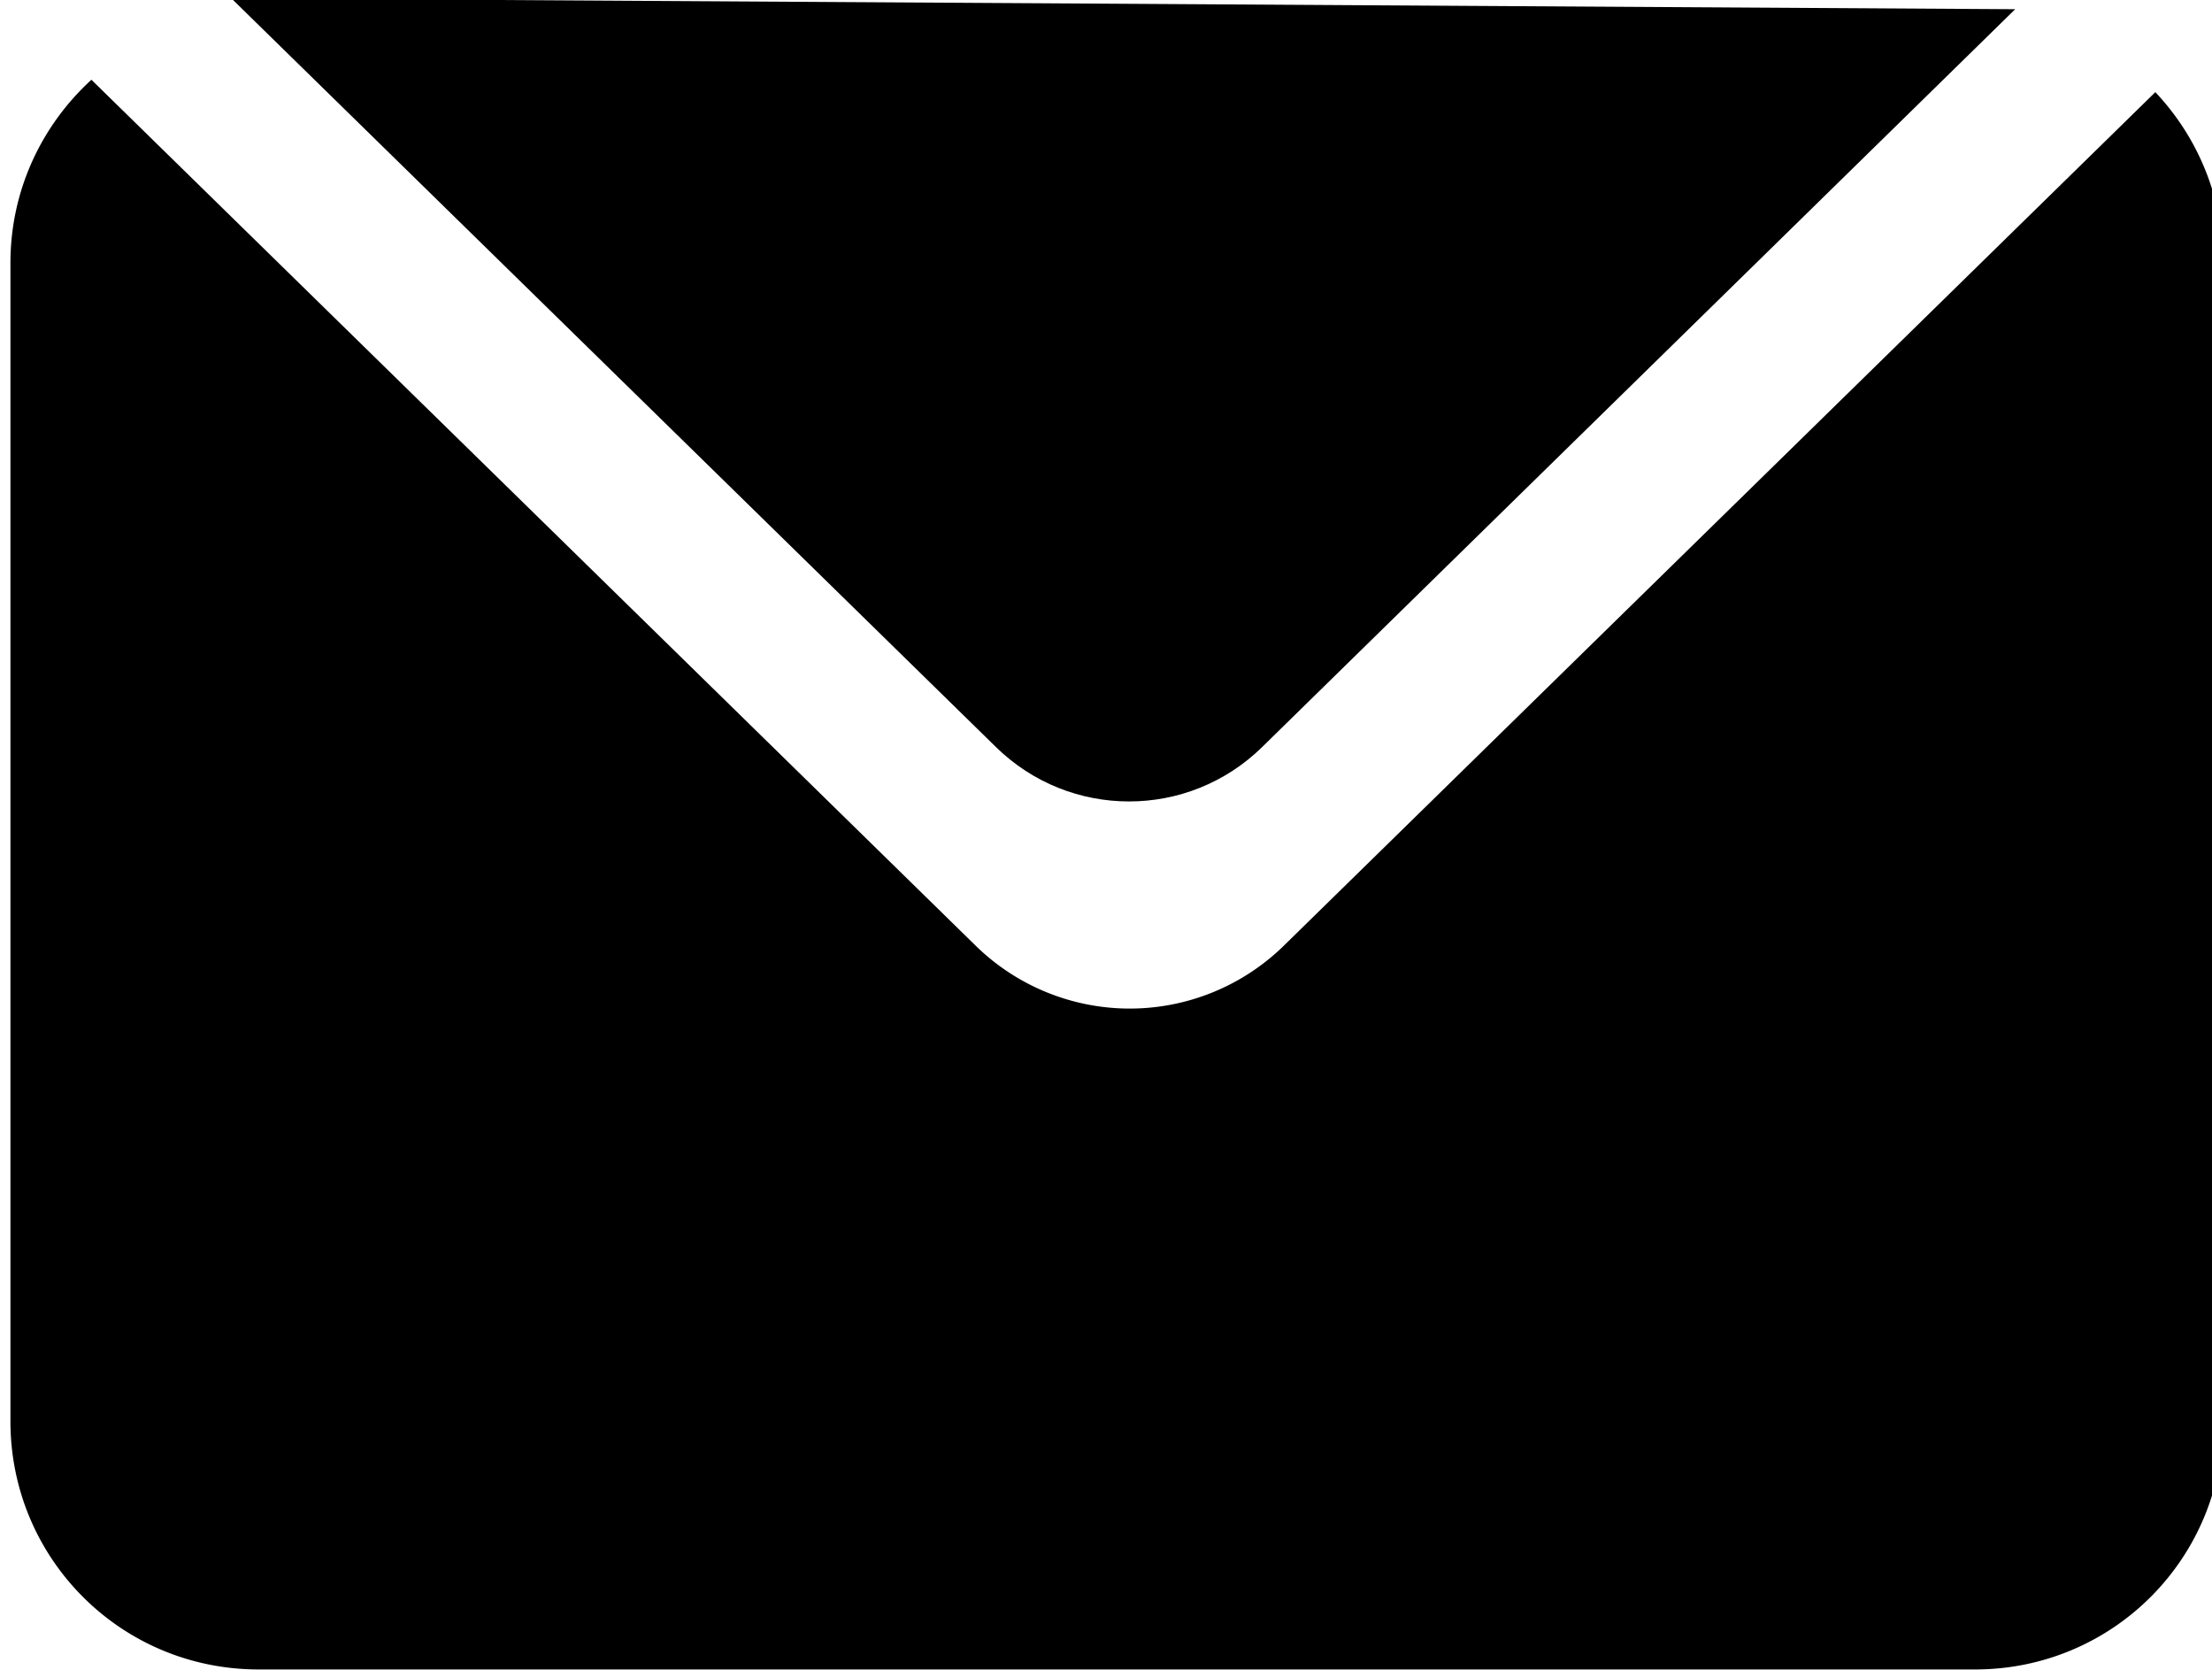
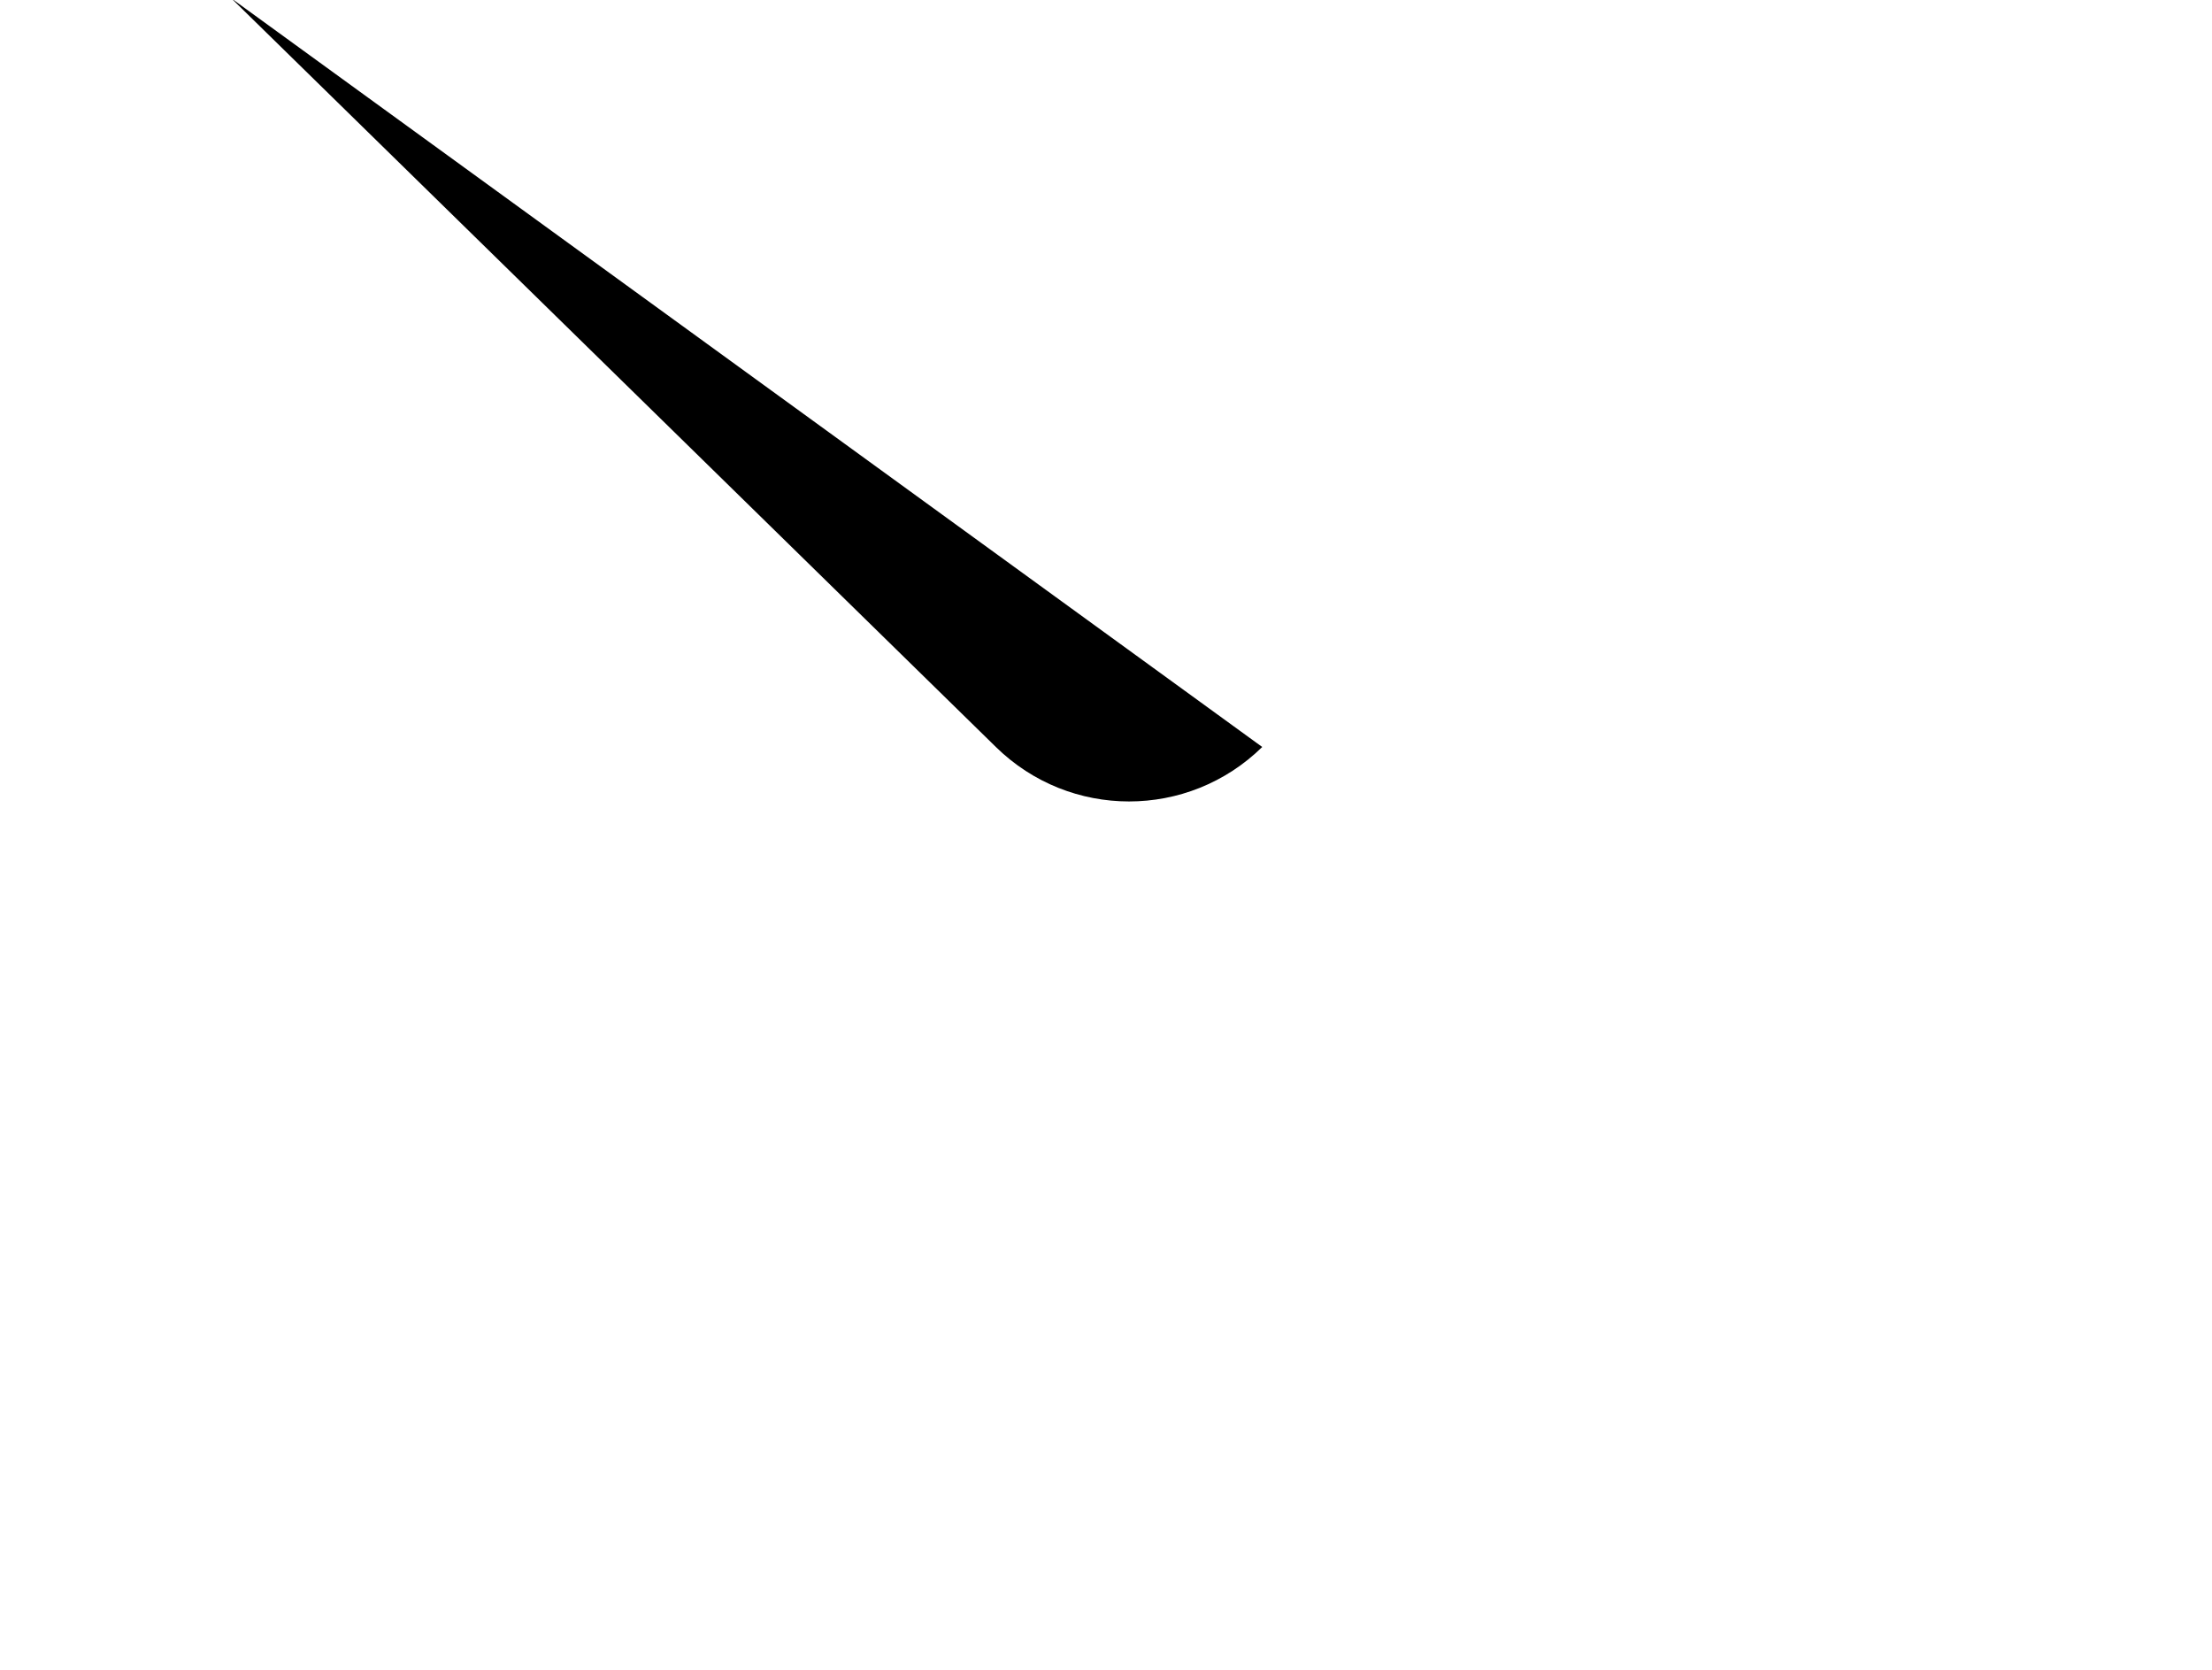
<svg xmlns="http://www.w3.org/2000/svg" xmlns:ns1="http://www.inkscape.org/namespaces/inkscape" xmlns:ns2="http://sodipodi.sourceforge.net/DTD/sodipodi-0.dtd" width="5.627mm" height="4.248mm" viewBox="0 0 5.627 4.248" id="SVGRoot" version="1.1" ns1:version="1.3.2 (091e20e, 2023-11-25, custom)" ns2:docname="Card.svg" xml:space="preserve">
  <ns2:namedview ns1:document-units="mm" ns1:zoom="1.0000001" ns1:cx="477.49995" ns1:cy="119.49999" id="namedview1" pagecolor="#ffffff" bordercolor="#000000" borderopacity="0.25" ns1:showpageshadow="2" ns1:pageopacity="0.0" ns1:pagecheckerboard="true" ns1:deskcolor="#d1d1d1" showguides="false" ns1:window-width="1920" ns1:window-height="1017" ns1:window-x="-8" ns1:window-y="-8" ns1:window-maximized="1" ns1:current-layer="layer2">
    <ns1:page x="-1.0942293e-07" y="1.9253232e-06" width="5.627" height="4.248" id="page3" margin="0" bleed="0" />
  </ns2:namedview>
  <defs id="defs1" />
  <g ns1:groupmode="layer" id="layer2" ns1:label="Layer 2" transform="translate(-97.901,20.557)">
    <g id="g10" transform="matrix(0.888,0,0,0.888,13.437,-9.549)">
      <g id="g15" transform="translate(2.318,-38.119)">
-         <path d="m 98.973,25.987 -2.496,2.444 a 0.631,0.631 0 0 1 -0.883,0 l -2.533,-2.48 c -0.142,0.13 -0.232,0.316 -0.232,0.525 v 3.317 c 0,0.394 0.317,0.711 0.711,0.711 h 4.917 c 0.394,0 0.711,-0.317 0.711,-0.711 V 26.476 c 0,-0.19 -0.074,-0.362 -0.195,-0.49 z" style="fill:#000000;fill-opacity:1;stroke-width:0.448;stroke-linecap:round;paint-order:fill markers stroke" id="path19" />
-         <path d="m 93.462,25.718 2.19,2.144 c 0.212,0.208 0.551,0.208 0.763,0 l 2.157,-2.113 z" style="fill:#000000;fill-opacity:1;stroke:none;stroke-width:0.865;stroke-linecap:round;stroke-linejoin:round;paint-order:markers fill stroke" id="path17" ns2:nodetypes="ccccc" />
+         <path d="m 93.462,25.718 2.19,2.144 c 0.212,0.208 0.551,0.208 0.763,0 z" style="fill:#000000;fill-opacity:1;stroke:none;stroke-width:0.865;stroke-linecap:round;stroke-linejoin:round;paint-order:markers fill stroke" id="path17" ns2:nodetypes="ccccc" />
      </g>
    </g>
  </g>
</svg>